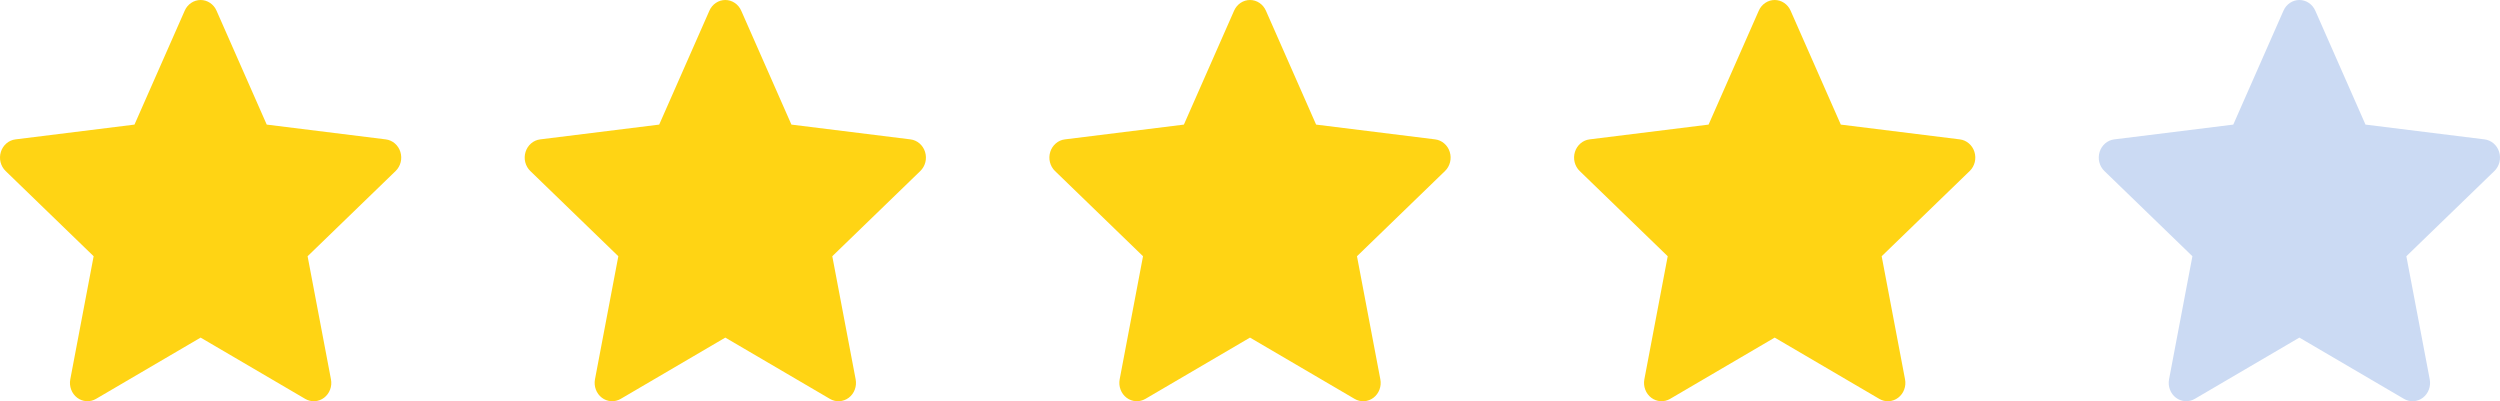
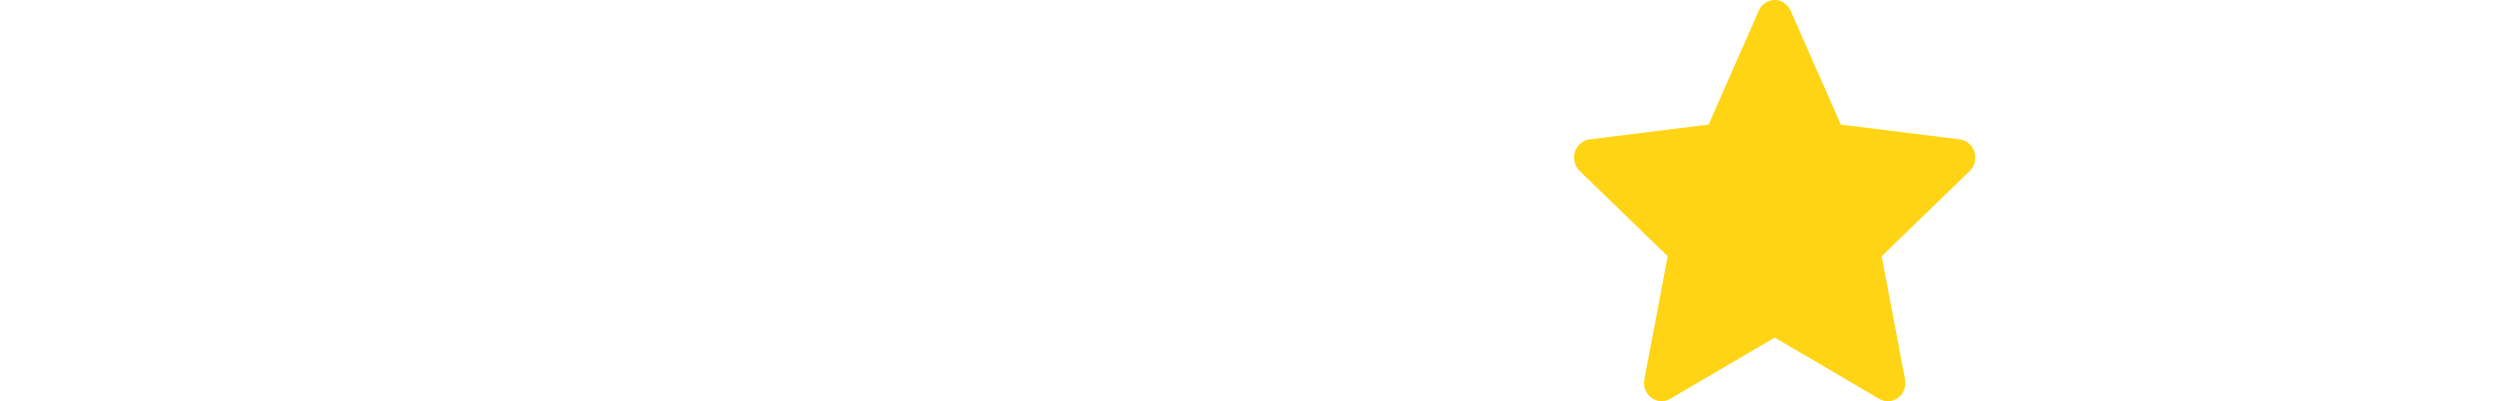
<svg xmlns="http://www.w3.org/2000/svg" width="81" height="13" viewBox="0 0 81 13" fill="none">
-   <path fill-rule="evenodd" clip-rule="evenodd" d="M7.015 0.345C6.97 0.242 6.897 0.155 6.806 0.094C6.714 0.032 6.608 0 6.5 0C6.392 0 6.286 0.032 6.194 0.094C6.103 0.155 6.03 0.242 5.985 0.345L4.357 4.037L0.501 4.516C0.393 4.529 0.291 4.575 0.207 4.647C0.124 4.719 0.061 4.814 0.028 4.922C-0.006 5.03 -0.009 5.146 0.018 5.255C0.046 5.365 0.102 5.464 0.182 5.541L3.034 8.302L2.277 12.291C2.256 12.402 2.266 12.517 2.306 12.623C2.345 12.728 2.413 12.82 2.5 12.886C2.588 12.953 2.692 12.992 2.8 12.998C2.908 13.005 3.016 12.979 3.11 12.924L6.5 10.938L9.89 12.924C9.984 12.98 10.092 13.006 10.2 12.999C10.309 12.992 10.413 12.953 10.5 12.887C10.588 12.82 10.656 12.728 10.695 12.623C10.735 12.517 10.745 12.401 10.723 12.29L9.966 8.302L12.818 5.541C12.898 5.464 12.954 5.365 12.982 5.255C13.009 5.146 13.006 5.03 12.972 4.922C12.939 4.814 12.876 4.719 12.793 4.647C12.709 4.575 12.607 4.529 12.499 4.516L8.642 4.037L7.015 0.345Z" fill="#FFD414" />
-   <path fill-rule="evenodd" clip-rule="evenodd" d="M24.015 0.345C23.97 0.242 23.897 0.155 23.806 0.094C23.714 0.032 23.608 0 23.5 0C23.392 0 23.286 0.032 23.194 0.094C23.103 0.155 23.03 0.242 22.985 0.345L21.358 4.037L17.501 4.516C17.393 4.529 17.291 4.575 17.207 4.647C17.124 4.719 17.061 4.814 17.028 4.922C16.994 5.03 16.991 5.146 17.018 5.255C17.046 5.365 17.102 5.464 17.182 5.541L20.034 8.302L19.277 12.291C19.256 12.402 19.266 12.517 19.306 12.623C19.345 12.728 19.413 12.82 19.5 12.886C19.588 12.953 19.692 12.992 19.8 12.998C19.908 13.005 20.016 12.979 20.11 12.924L23.5 10.938L26.89 12.924C26.984 12.98 27.092 13.006 27.2 12.999C27.308 12.992 27.413 12.953 27.5 12.887C27.588 12.82 27.656 12.728 27.695 12.623C27.735 12.517 27.744 12.401 27.723 12.29L26.966 8.302L29.818 5.541C29.898 5.464 29.954 5.365 29.982 5.255C30.009 5.146 30.006 5.03 29.972 4.922C29.939 4.814 29.876 4.719 29.793 4.647C29.709 4.575 29.607 4.529 29.499 4.516L25.642 4.037L24.015 0.345Z" fill="#FFD414" />
-   <path fill-rule="evenodd" clip-rule="evenodd" d="M41.015 0.345C40.969 0.242 40.897 0.155 40.806 0.094C40.714 0.032 40.608 0 40.5 0C40.392 0 40.286 0.032 40.194 0.094C40.103 0.155 40.031 0.242 39.985 0.345L38.358 4.037L34.501 4.516C34.393 4.529 34.291 4.575 34.208 4.647C34.124 4.719 34.061 4.814 34.028 4.922C33.994 5.03 33.991 5.146 34.018 5.255C34.046 5.365 34.102 5.464 34.182 5.541L37.034 8.302L36.277 12.291C36.256 12.402 36.266 12.517 36.306 12.623C36.345 12.728 36.413 12.82 36.5 12.886C36.588 12.953 36.692 12.992 36.8 12.998C36.908 13.005 37.016 12.979 37.11 12.924L40.5 10.938L43.89 12.924C43.984 12.98 44.092 13.006 44.2 12.999C44.309 12.992 44.413 12.953 44.5 12.887C44.588 12.82 44.656 12.728 44.695 12.623C44.735 12.517 44.745 12.401 44.723 12.29L43.966 8.302L46.818 5.541C46.898 5.464 46.954 5.365 46.982 5.255C47.009 5.146 47.006 5.03 46.972 4.922C46.939 4.814 46.876 4.719 46.792 4.647C46.709 4.575 46.607 4.529 46.499 4.516L42.642 4.037L41.015 0.345Z" fill="#FFD414" />
  <path fill-rule="evenodd" clip-rule="evenodd" d="M58.015 0.345C57.969 0.242 57.897 0.155 57.806 0.094C57.714 0.032 57.608 0 57.5 0C57.392 0 57.286 0.032 57.194 0.094C57.103 0.155 57.031 0.242 56.985 0.345L55.358 4.037L51.501 4.516C51.393 4.529 51.291 4.575 51.208 4.647C51.124 4.719 51.061 4.814 51.028 4.922C50.994 5.03 50.991 5.146 51.018 5.255C51.046 5.365 51.102 5.464 51.182 5.541L54.034 8.302L53.277 12.291C53.256 12.402 53.266 12.517 53.306 12.623C53.345 12.728 53.413 12.82 53.5 12.886C53.588 12.953 53.692 12.992 53.8 12.998C53.908 13.005 54.016 12.979 54.11 12.924L57.5 10.938L60.89 12.924C60.984 12.98 61.092 13.006 61.2 12.999C61.309 12.992 61.413 12.953 61.5 12.887C61.588 12.82 61.656 12.728 61.695 12.623C61.735 12.517 61.745 12.401 61.723 12.29L60.966 8.302L63.818 5.541C63.898 5.464 63.954 5.365 63.982 5.255C64.009 5.146 64.006 5.03 63.972 4.922C63.939 4.814 63.876 4.719 63.792 4.647C63.709 4.575 63.607 4.529 63.499 4.516L59.642 4.037L58.015 0.345Z" fill="#FFD414" />
-   <path fill-rule="evenodd" clip-rule="evenodd" d="M75.015 0.345C74.969 0.242 74.897 0.155 74.806 0.094C74.714 0.032 74.608 0 74.5 0C74.392 0 74.286 0.032 74.194 0.094C74.103 0.155 74.031 0.242 73.985 0.345L72.358 4.037L68.501 4.516C68.393 4.529 68.291 4.575 68.207 4.647C68.124 4.719 68.061 4.814 68.028 4.922C67.994 5.03 67.991 5.146 68.018 5.255C68.046 5.365 68.102 5.464 68.182 5.541L71.034 8.302L70.277 12.291C70.256 12.402 70.266 12.517 70.306 12.623C70.345 12.728 70.413 12.82 70.5 12.886C70.588 12.953 70.692 12.992 70.8 12.998C70.908 13.005 71.016 12.979 71.11 12.924L74.5 10.938L77.89 12.924C77.984 12.98 78.092 13.006 78.2 12.999C78.308 12.992 78.413 12.953 78.5 12.887C78.588 12.82 78.656 12.728 78.695 12.623C78.735 12.517 78.745 12.401 78.723 12.29L77.966 8.302L80.818 5.541C80.898 5.464 80.954 5.365 80.982 5.255C81.009 5.146 81.006 5.03 80.972 4.922C80.939 4.814 80.876 4.719 80.793 4.647C80.709 4.575 80.607 4.529 80.499 4.516L76.642 4.037L75.015 0.345Z" fill="#CBDAF3" />
</svg>